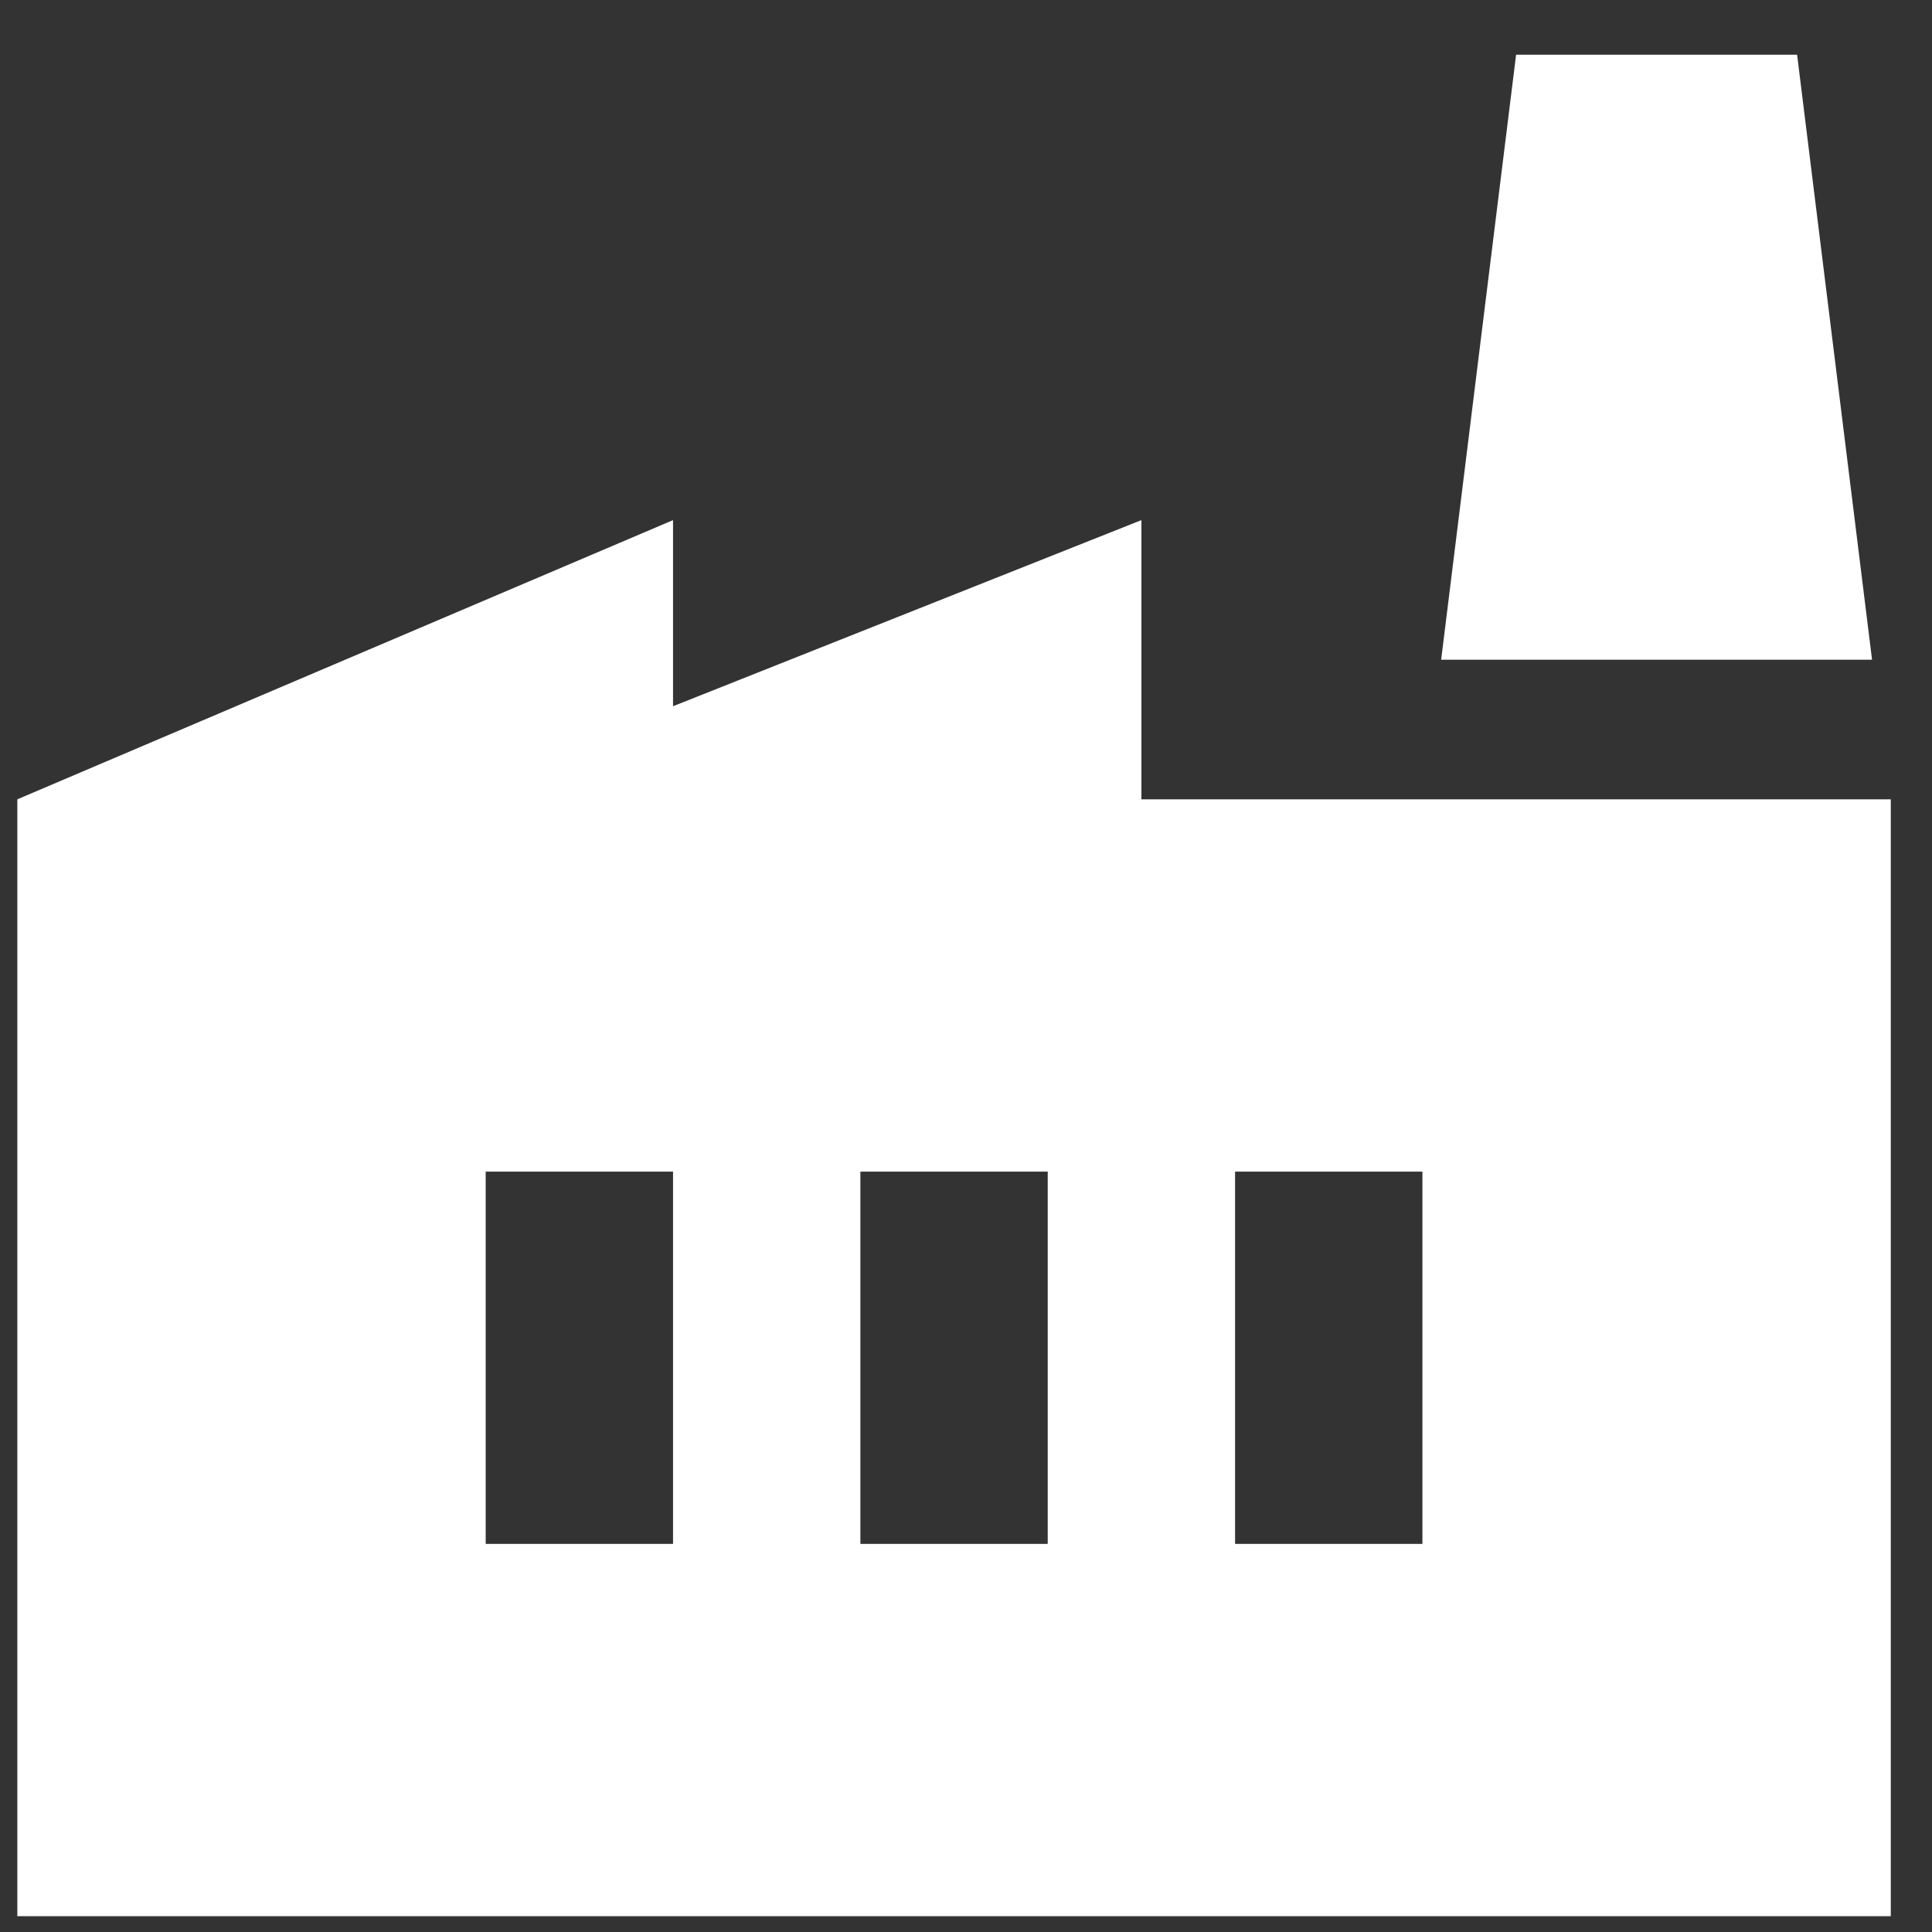
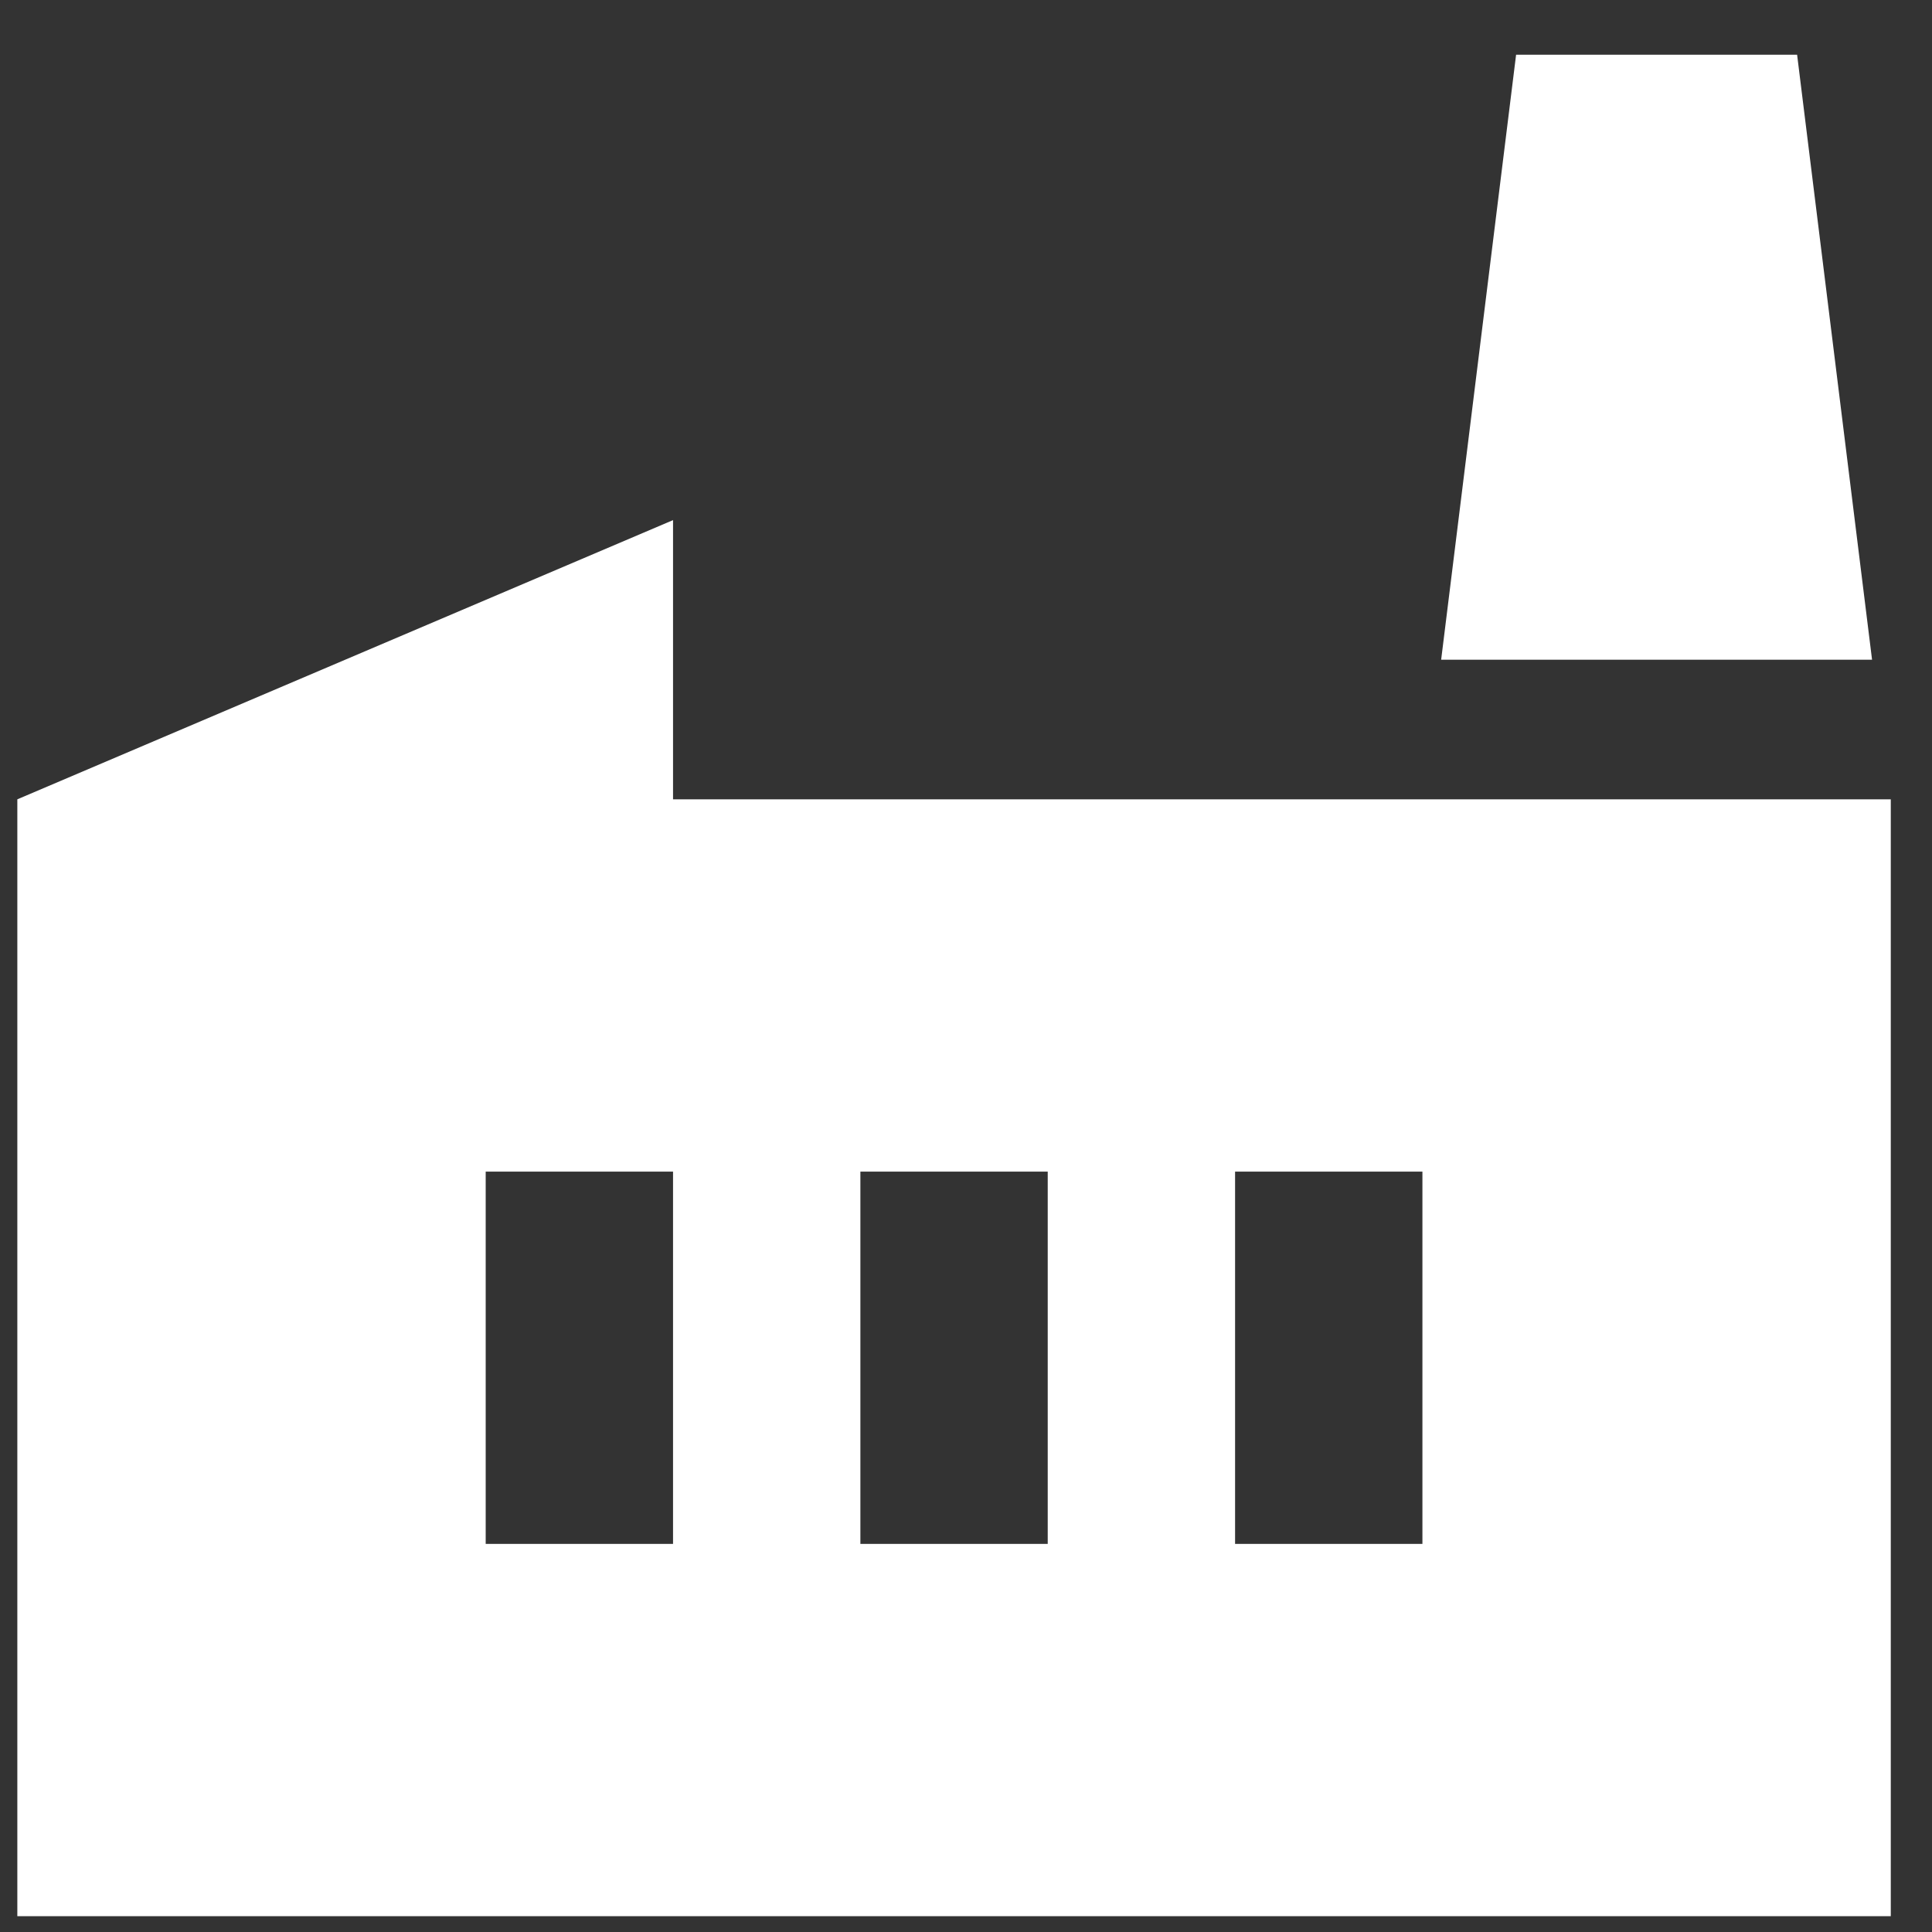
<svg xmlns="http://www.w3.org/2000/svg" width="33" height="33" viewBox="0 0 33 33" fill="none">
  <rect x="0" y="0" width="33" height="33" fill="#333333" stroke="none" />
-   <path d="M32.296 13.653V32.73H0.296V13.653L11.496 8.884V12.063L19.496 8.884V13.653H32.296ZM24.616 11.268L25.896 0.935H30.696L31.976 11.268H24.616ZM14.696 26.371H17.896V20.012H14.696V26.371ZM8.296 26.371H11.496V20.012H8.296V26.371ZM24.296 20.012H21.096V26.371H24.296V20.012Z" fill="white" />
+   <path d="M32.296 13.653V32.73H0.296V13.653L11.496 8.884V12.063V13.653H32.296ZM24.616 11.268L25.896 0.935H30.696L31.976 11.268H24.616ZM14.696 26.371H17.896V20.012H14.696V26.371ZM8.296 26.371H11.496V20.012H8.296V26.371ZM24.296 20.012H21.096V26.371H24.296V20.012Z" fill="white" />
</svg>